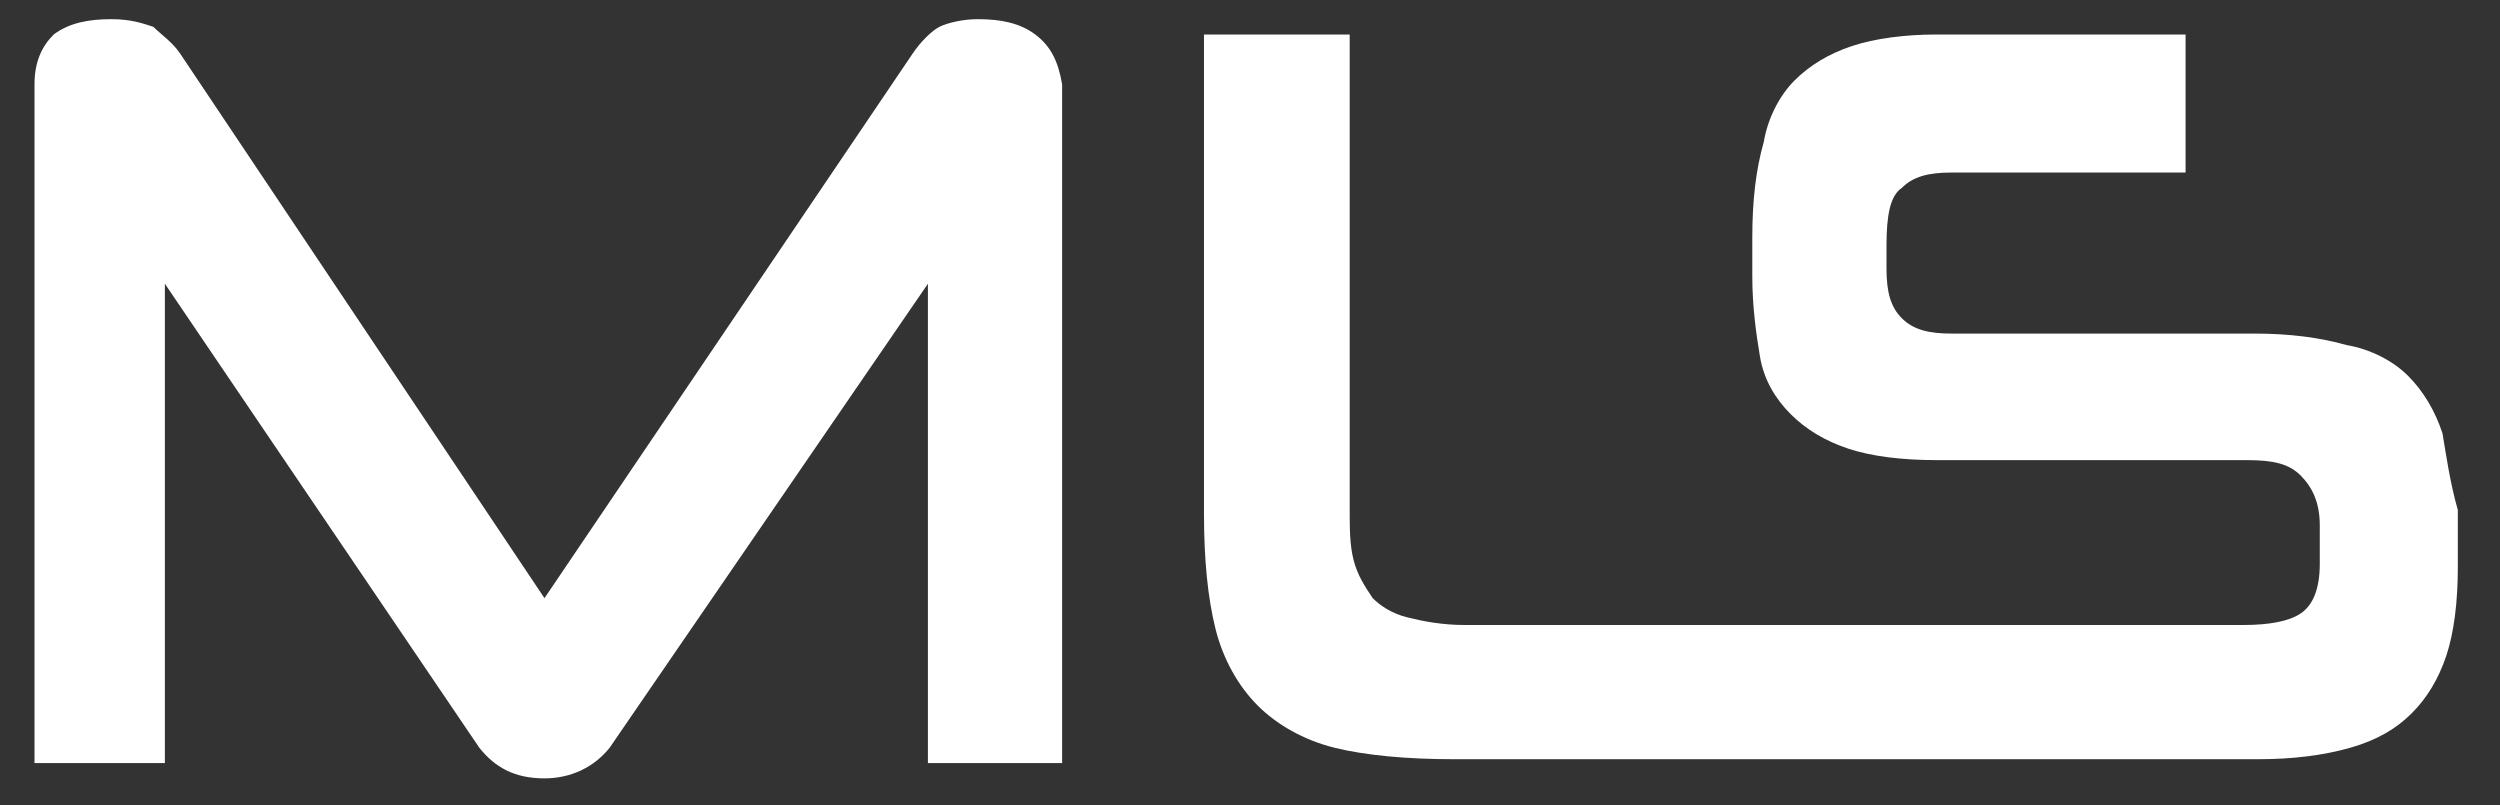
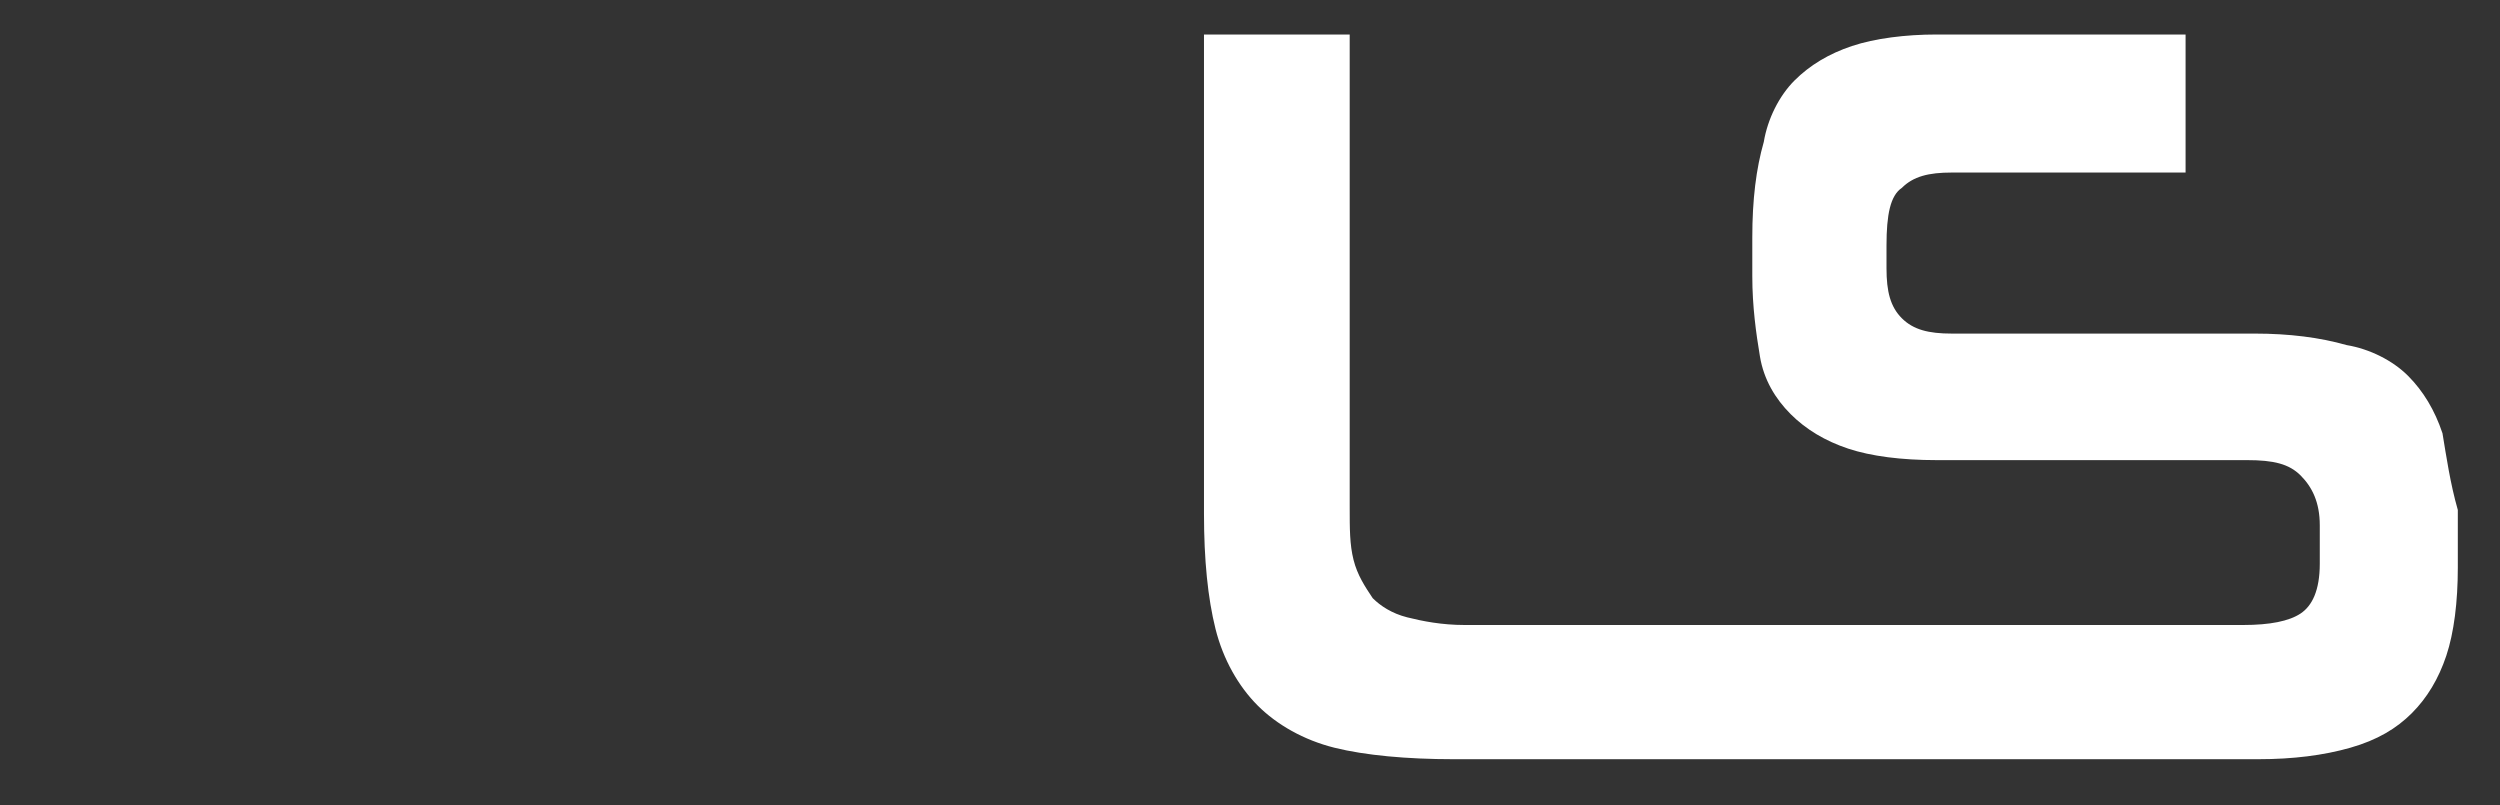
<svg xmlns="http://www.w3.org/2000/svg" version="1.1" id="Capa_1" x="0px" y="0px" viewBox="0 0 65.2 21" style="enable-background:new 0 0 65.2 21;" xml:space="preserve">
  <rect x="0" y="0" width="65.2" height="21" fill="#333333" stroke="none" />
  <style type="text/css">
	.st0{fill:#0081C6;}
	.st1{fill:none;stroke:#0081C6;stroke-width:5.76;}
	.st2{fill:#56565A;}
	.st3{fill:#FFFFFF;}
</style>
  <g>
    <path class="st3" d="M63.7,11.3c-0.2-0.6-0.5-1.1-0.9-1.5c-0.4-0.4-1-0.7-1.6-0.8c-0.7-0.2-1.5-0.3-2.4-0.3h-7.9   c-0.6,0-1-0.1-1.3-0.4C49.3,8,49.2,7.6,49.2,7V6.4c0-0.8,0.1-1.3,0.4-1.5c0.3-0.3,0.7-0.4,1.3-0.4H57V0.9h-6.5   c-0.8,0-1.6,0.1-2.2,0.3c-0.6,0.2-1.1,0.5-1.5,0.9c-0.4,0.4-0.7,1-0.8,1.6c-0.2,0.7-0.3,1.5-0.3,2.5v1c0,0.8,0.1,1.5,0.2,2.1   c0.1,0.6,0.4,1.1,0.8,1.5c0.4,0.4,0.9,0.7,1.5,0.9c0.6,0.2,1.4,0.3,2.3,0.3h8.1c0.7,0,1.1,0.1,1.4,0.4s0.5,0.7,0.5,1.3v1   c0,0.7-0.2,1.1-0.5,1.3c-0.3,0.2-0.8,0.3-1.5,0.3H47.8l-9.6,0c-0.6,0-1.1-0.1-1.5-0.2c-0.4-0.1-0.7-0.3-0.9-0.5   c-0.2-0.3-0.4-0.6-0.5-1c-0.1-0.4-0.1-0.8-0.1-1.4V0.9h-3.8v12.5c0,1.2,0.1,2.2,0.3,3c0.2,0.8,0.6,1.5,1.1,2c0.5,0.5,1.2,0.9,2,1.1   c0.8,0.2,1.9,0.3,3.1,0.3l10.4,0l0,0l10.6,0v0c0.9,0,1.7-0.1,2.4-0.3c0.7-0.2,1.2-0.5,1.6-0.9c0.4-0.4,0.7-0.9,0.9-1.5   c0.2-0.6,0.3-1.4,0.3-2.3v-1.5C63.9,12.6,63.8,11.9,63.7,11.3z" />
-     <path class="st3" d="M27,0.9c-0.4-0.3-0.9-0.4-1.5-0.4c-0.4,0-0.8,0.1-1,0.2c-0.2,0.1-0.5,0.4-0.7,0.7l-9.6,14.2L4.7,1.4   C4.5,1.1,4.2,0.9,4,0.7C3.7,0.6,3.4,0.5,2.9,0.5c-0.6,0-1.1,0.1-1.5,0.4C1.1,1.2,0.9,1.6,0.9,2.2v17.7h3.4V7.4l8.2,12.1   c0.4,0.5,0.9,0.8,1.7,0.8c0.7,0,1.3-0.3,1.7-0.8l8.3-12.1v12.5h3.5v0V2.2C27.6,1.6,27.4,1.2,27,0.9z" />
  </g>
</svg>